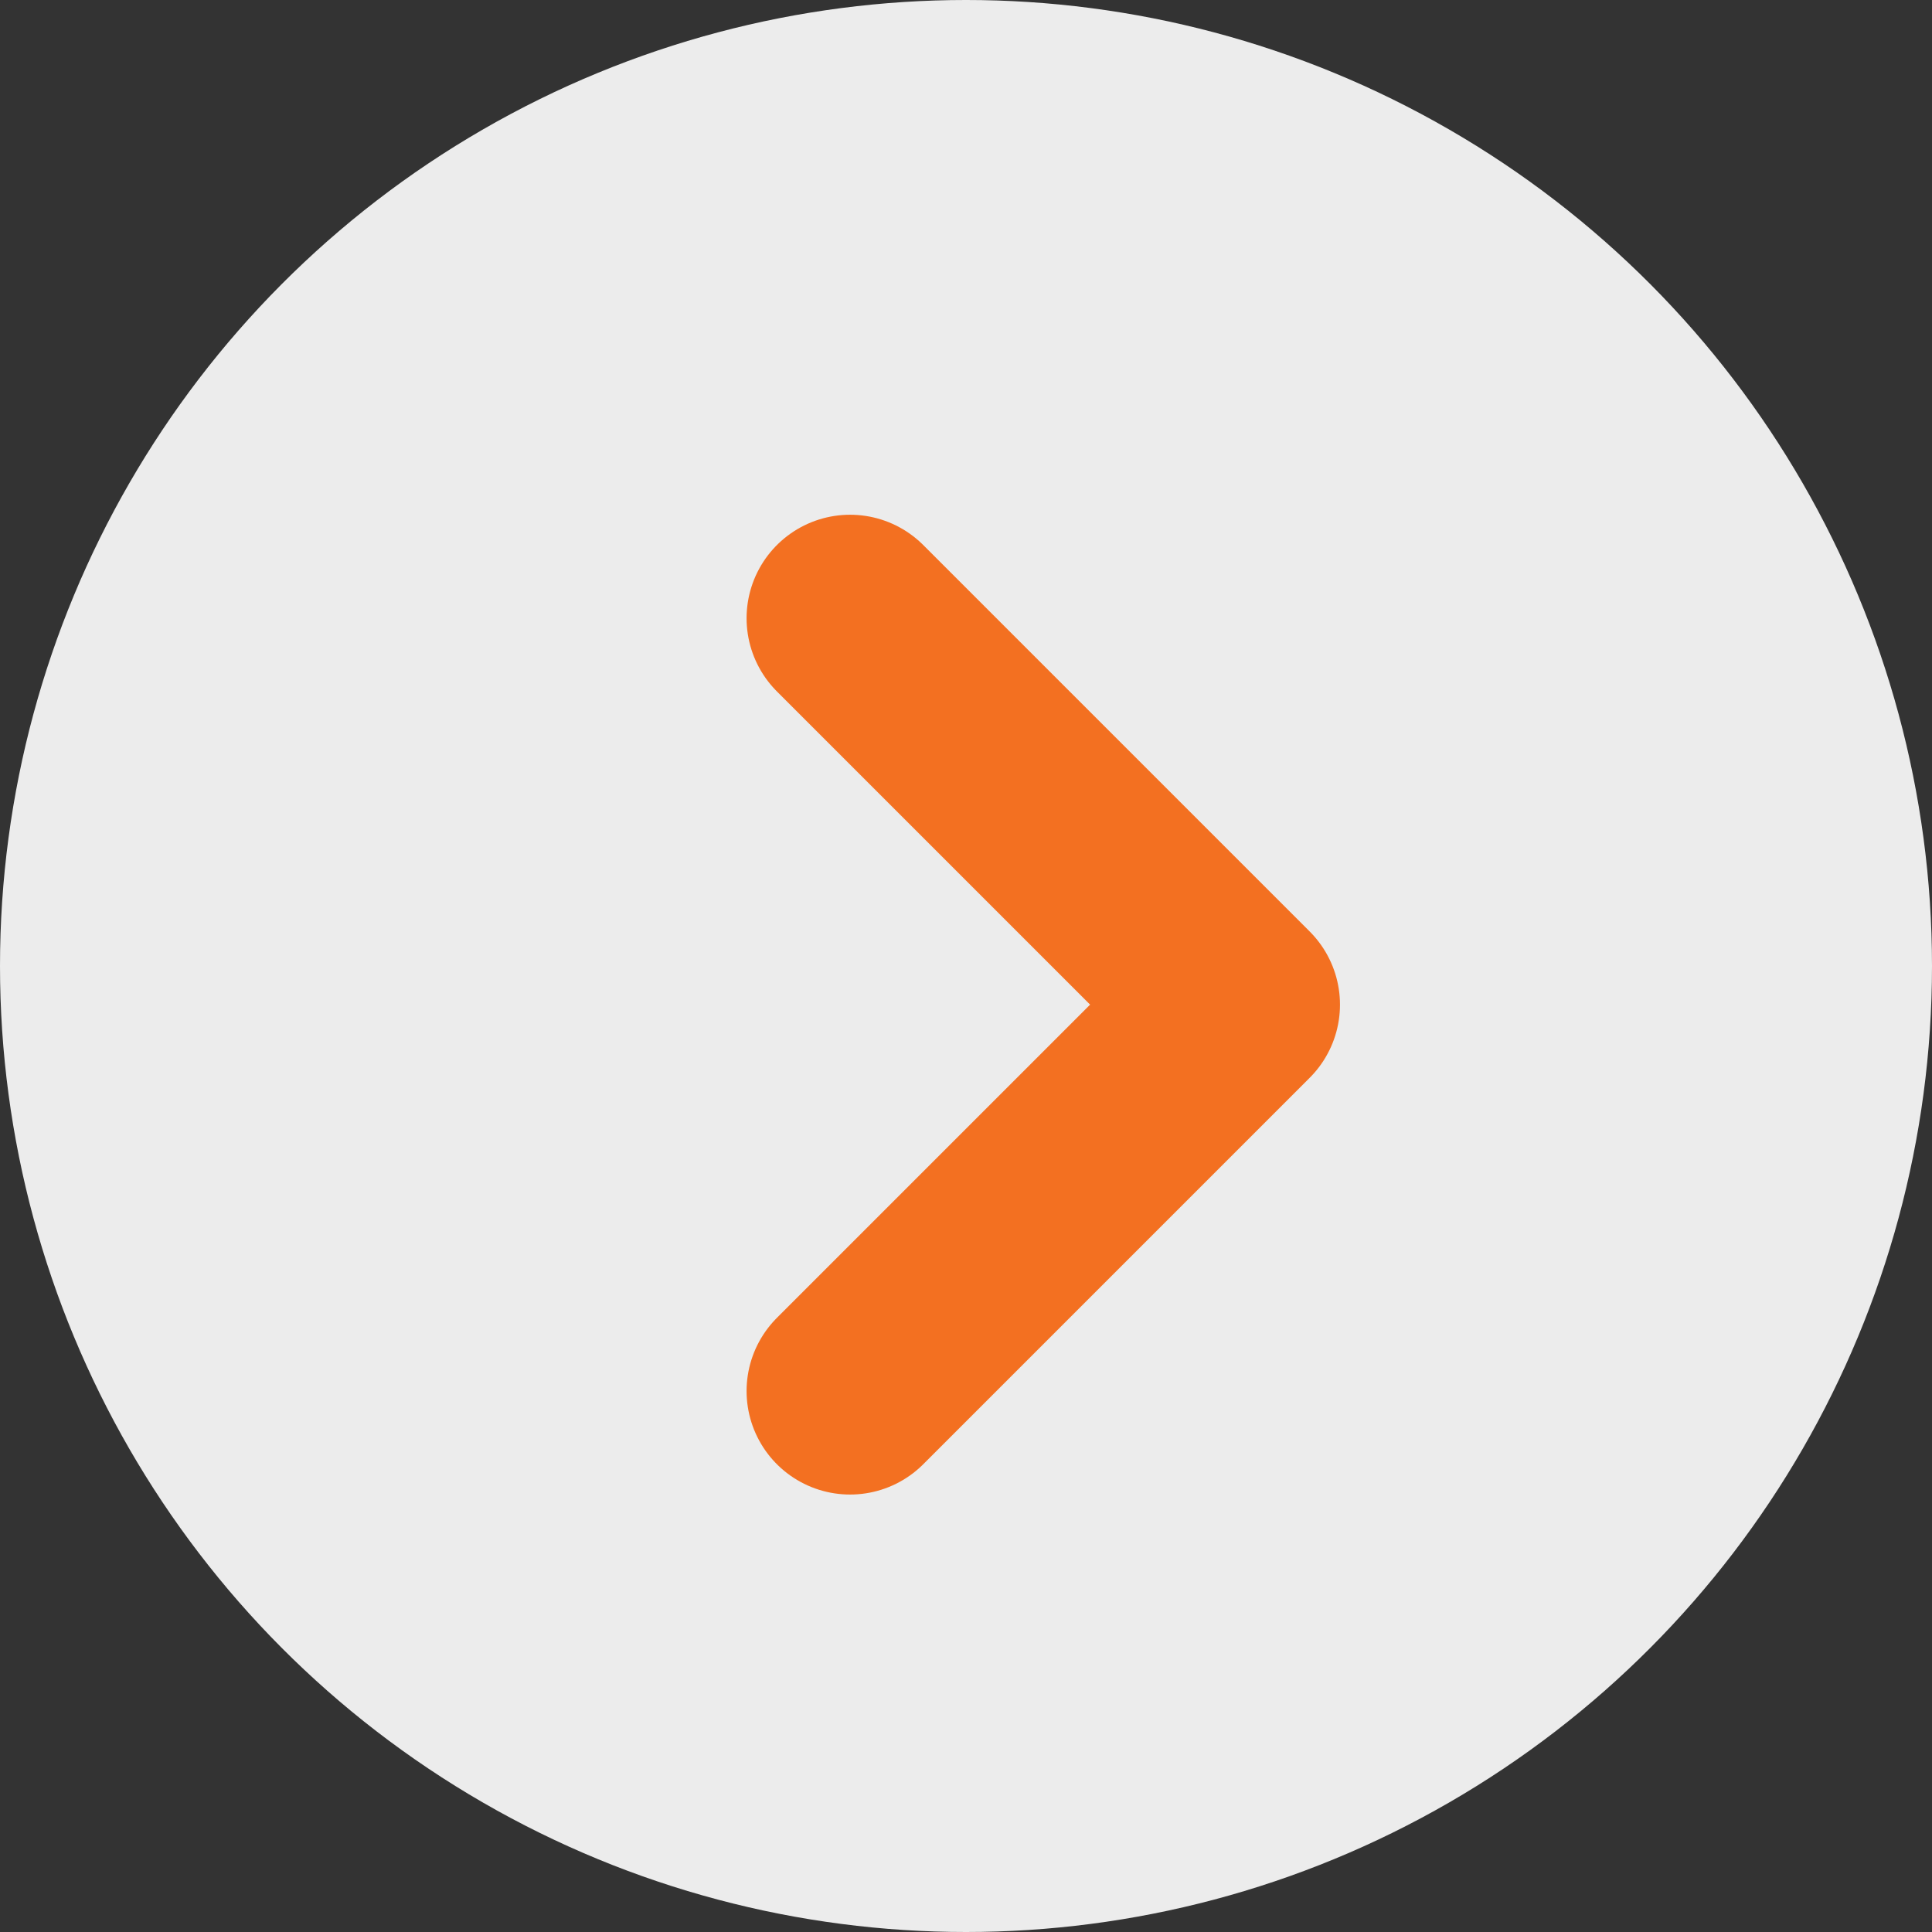
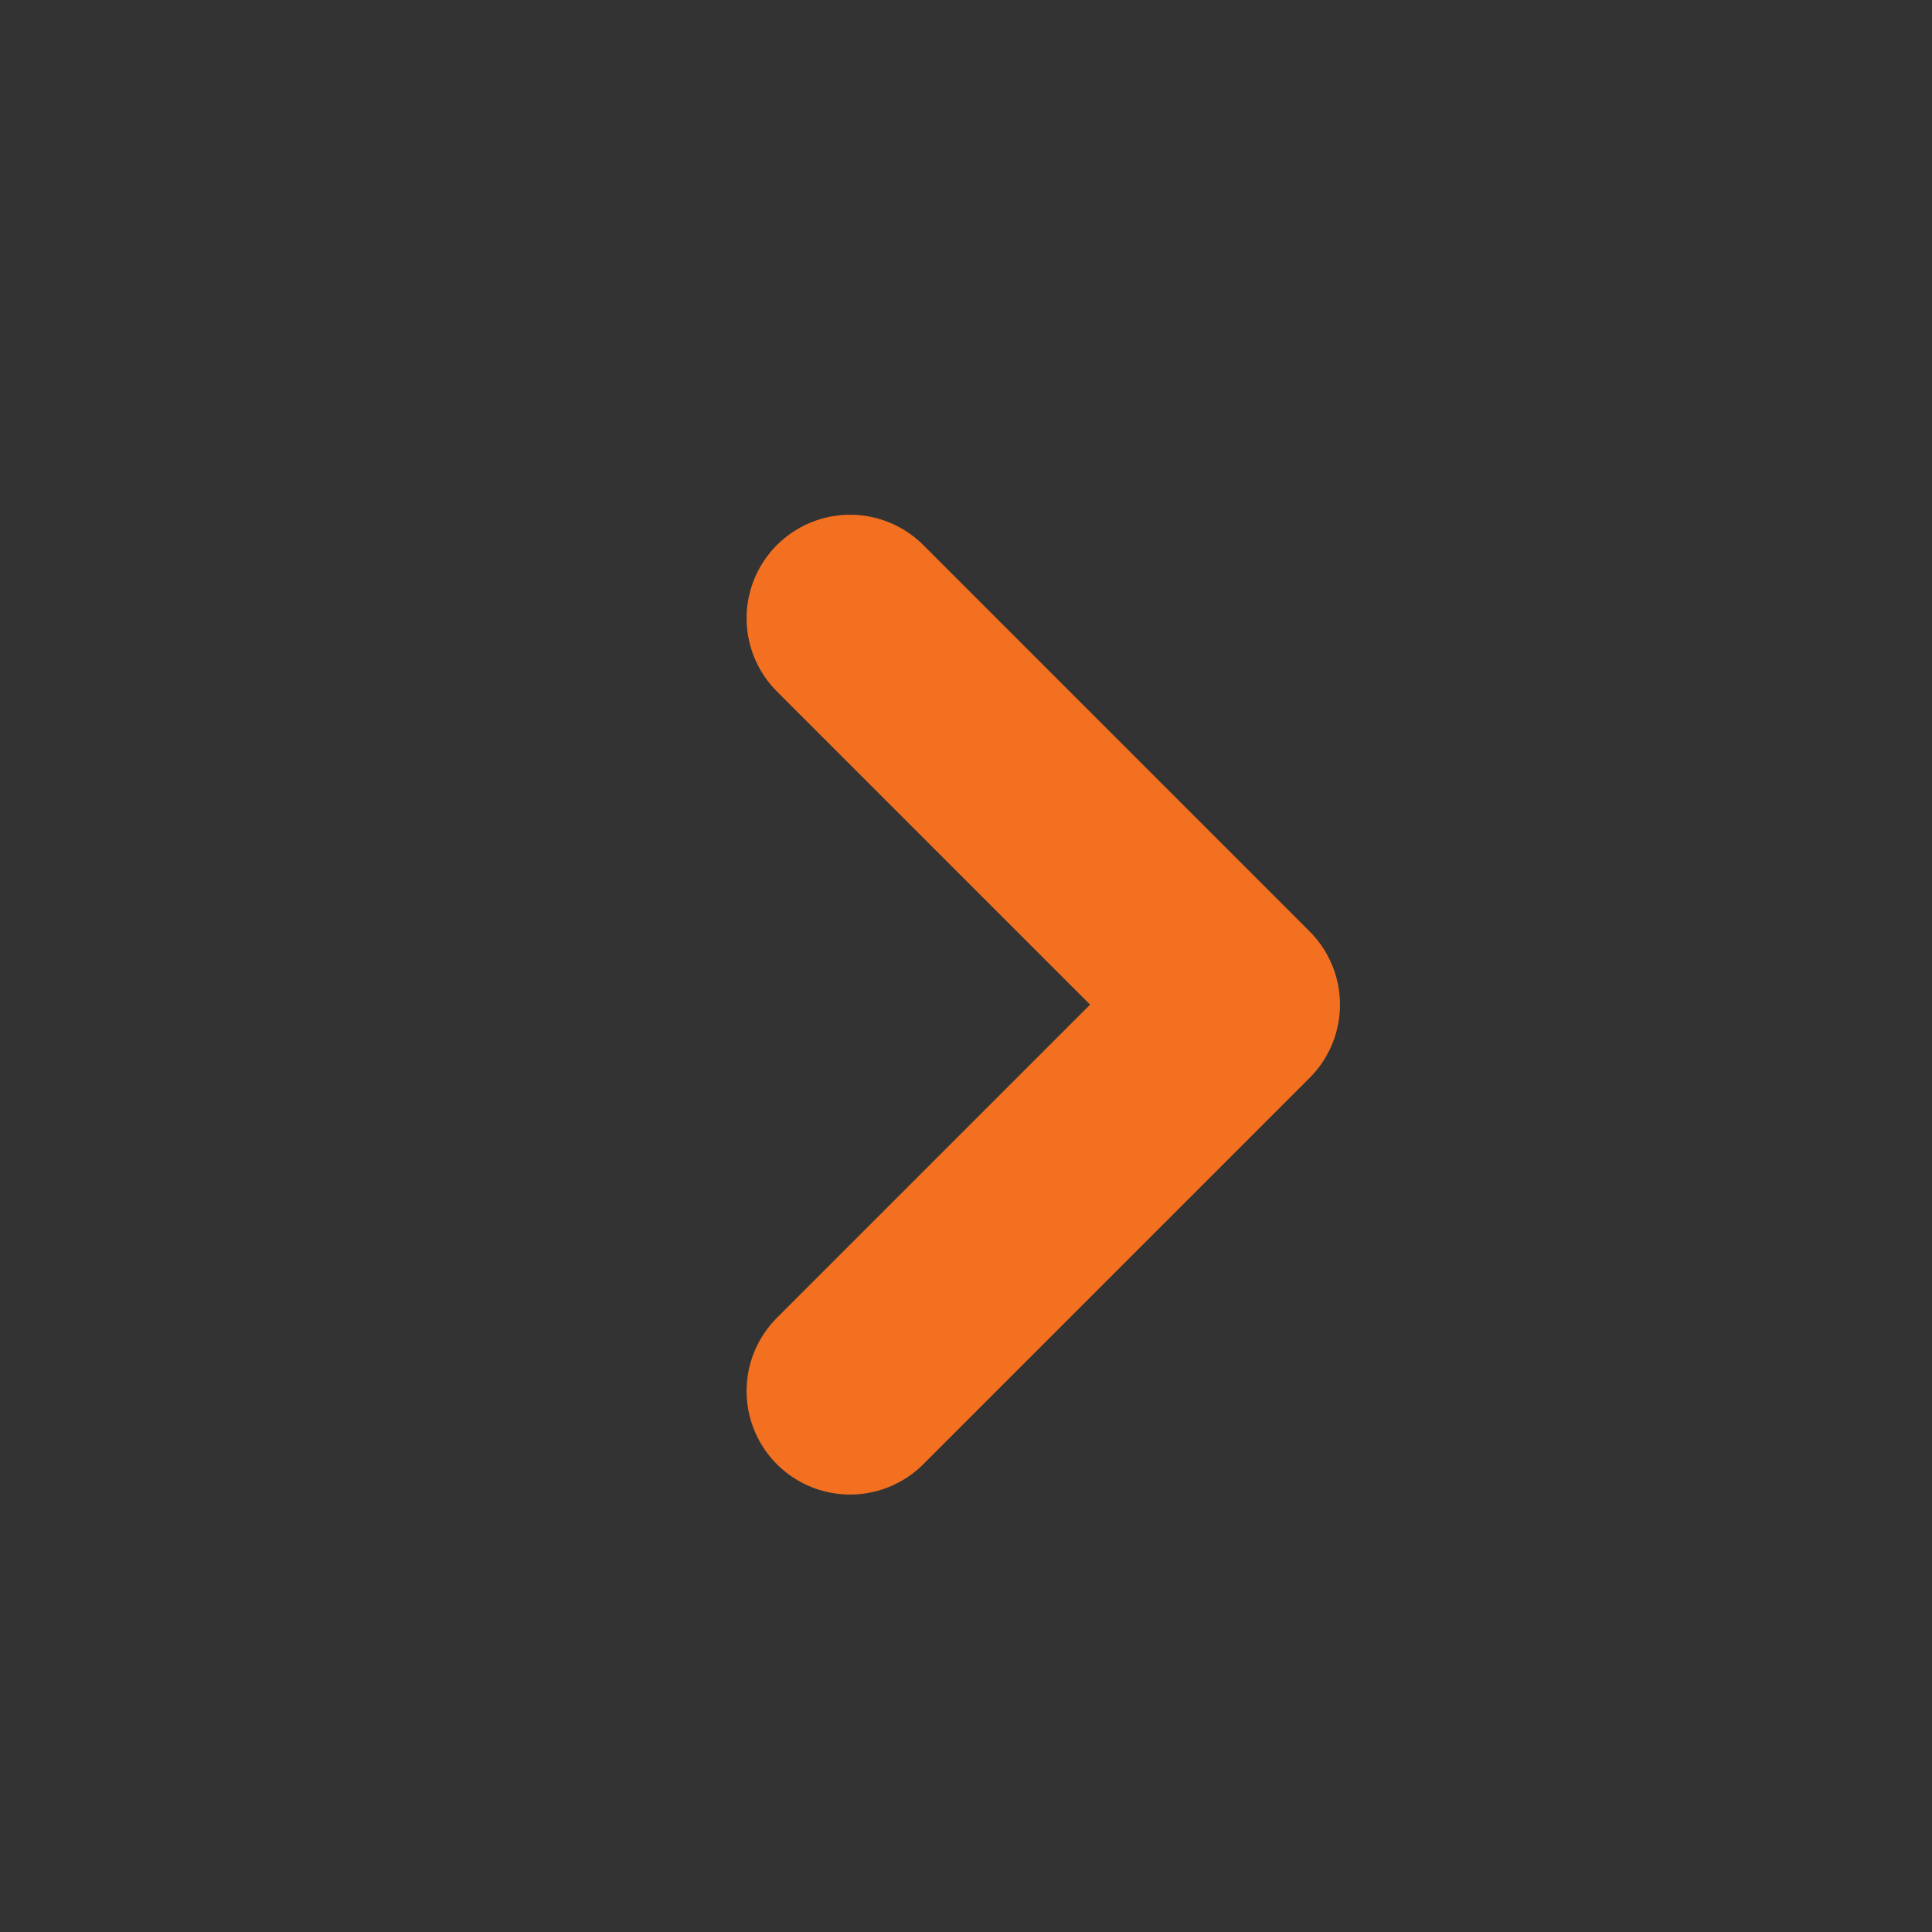
<svg xmlns="http://www.w3.org/2000/svg" width="28" height="28" viewBox="0 0 28 28" fill="none">
  <rect x="0" y="0" width="28" height="28" fill="#333333" stroke="none" />
-   <circle cx="14" cy="14" r="14" fill="#ECECEC" />
  <path d="M12.32 20.16L17.92 14.56L12.32 8.96" stroke="#F37021" stroke-width="3" stroke-linecap="round" stroke-linejoin="round" />
</svg>